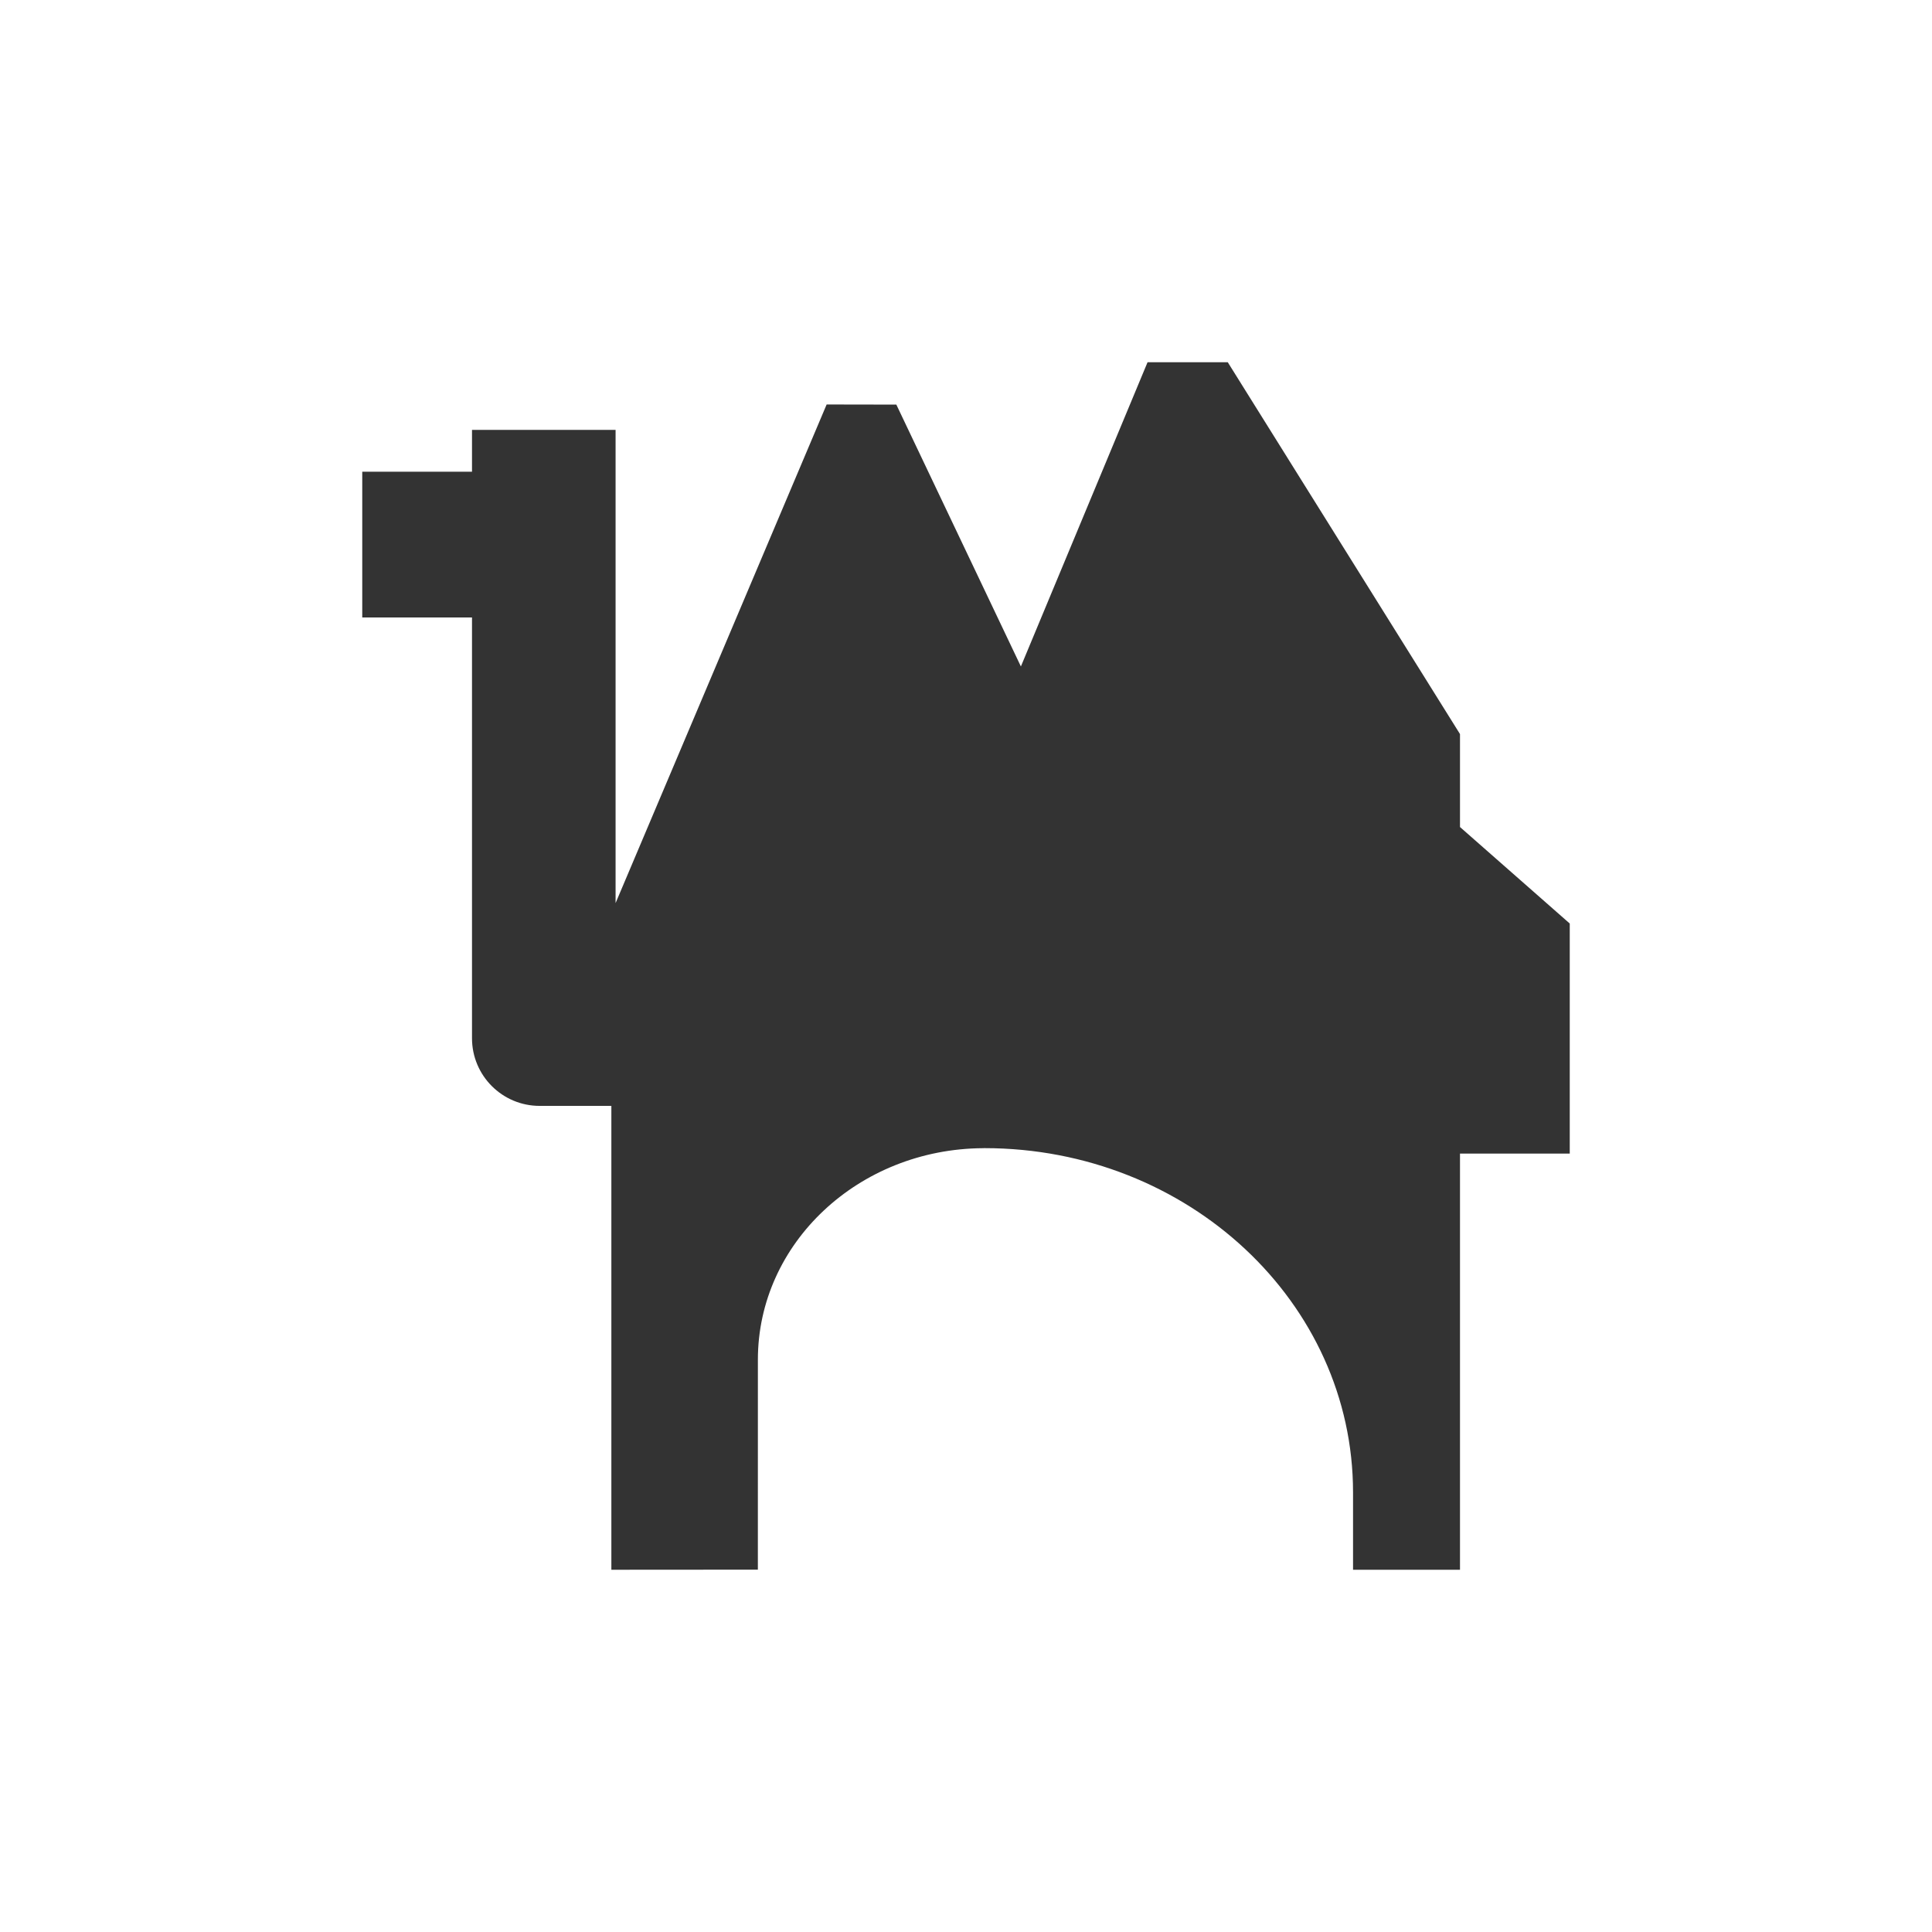
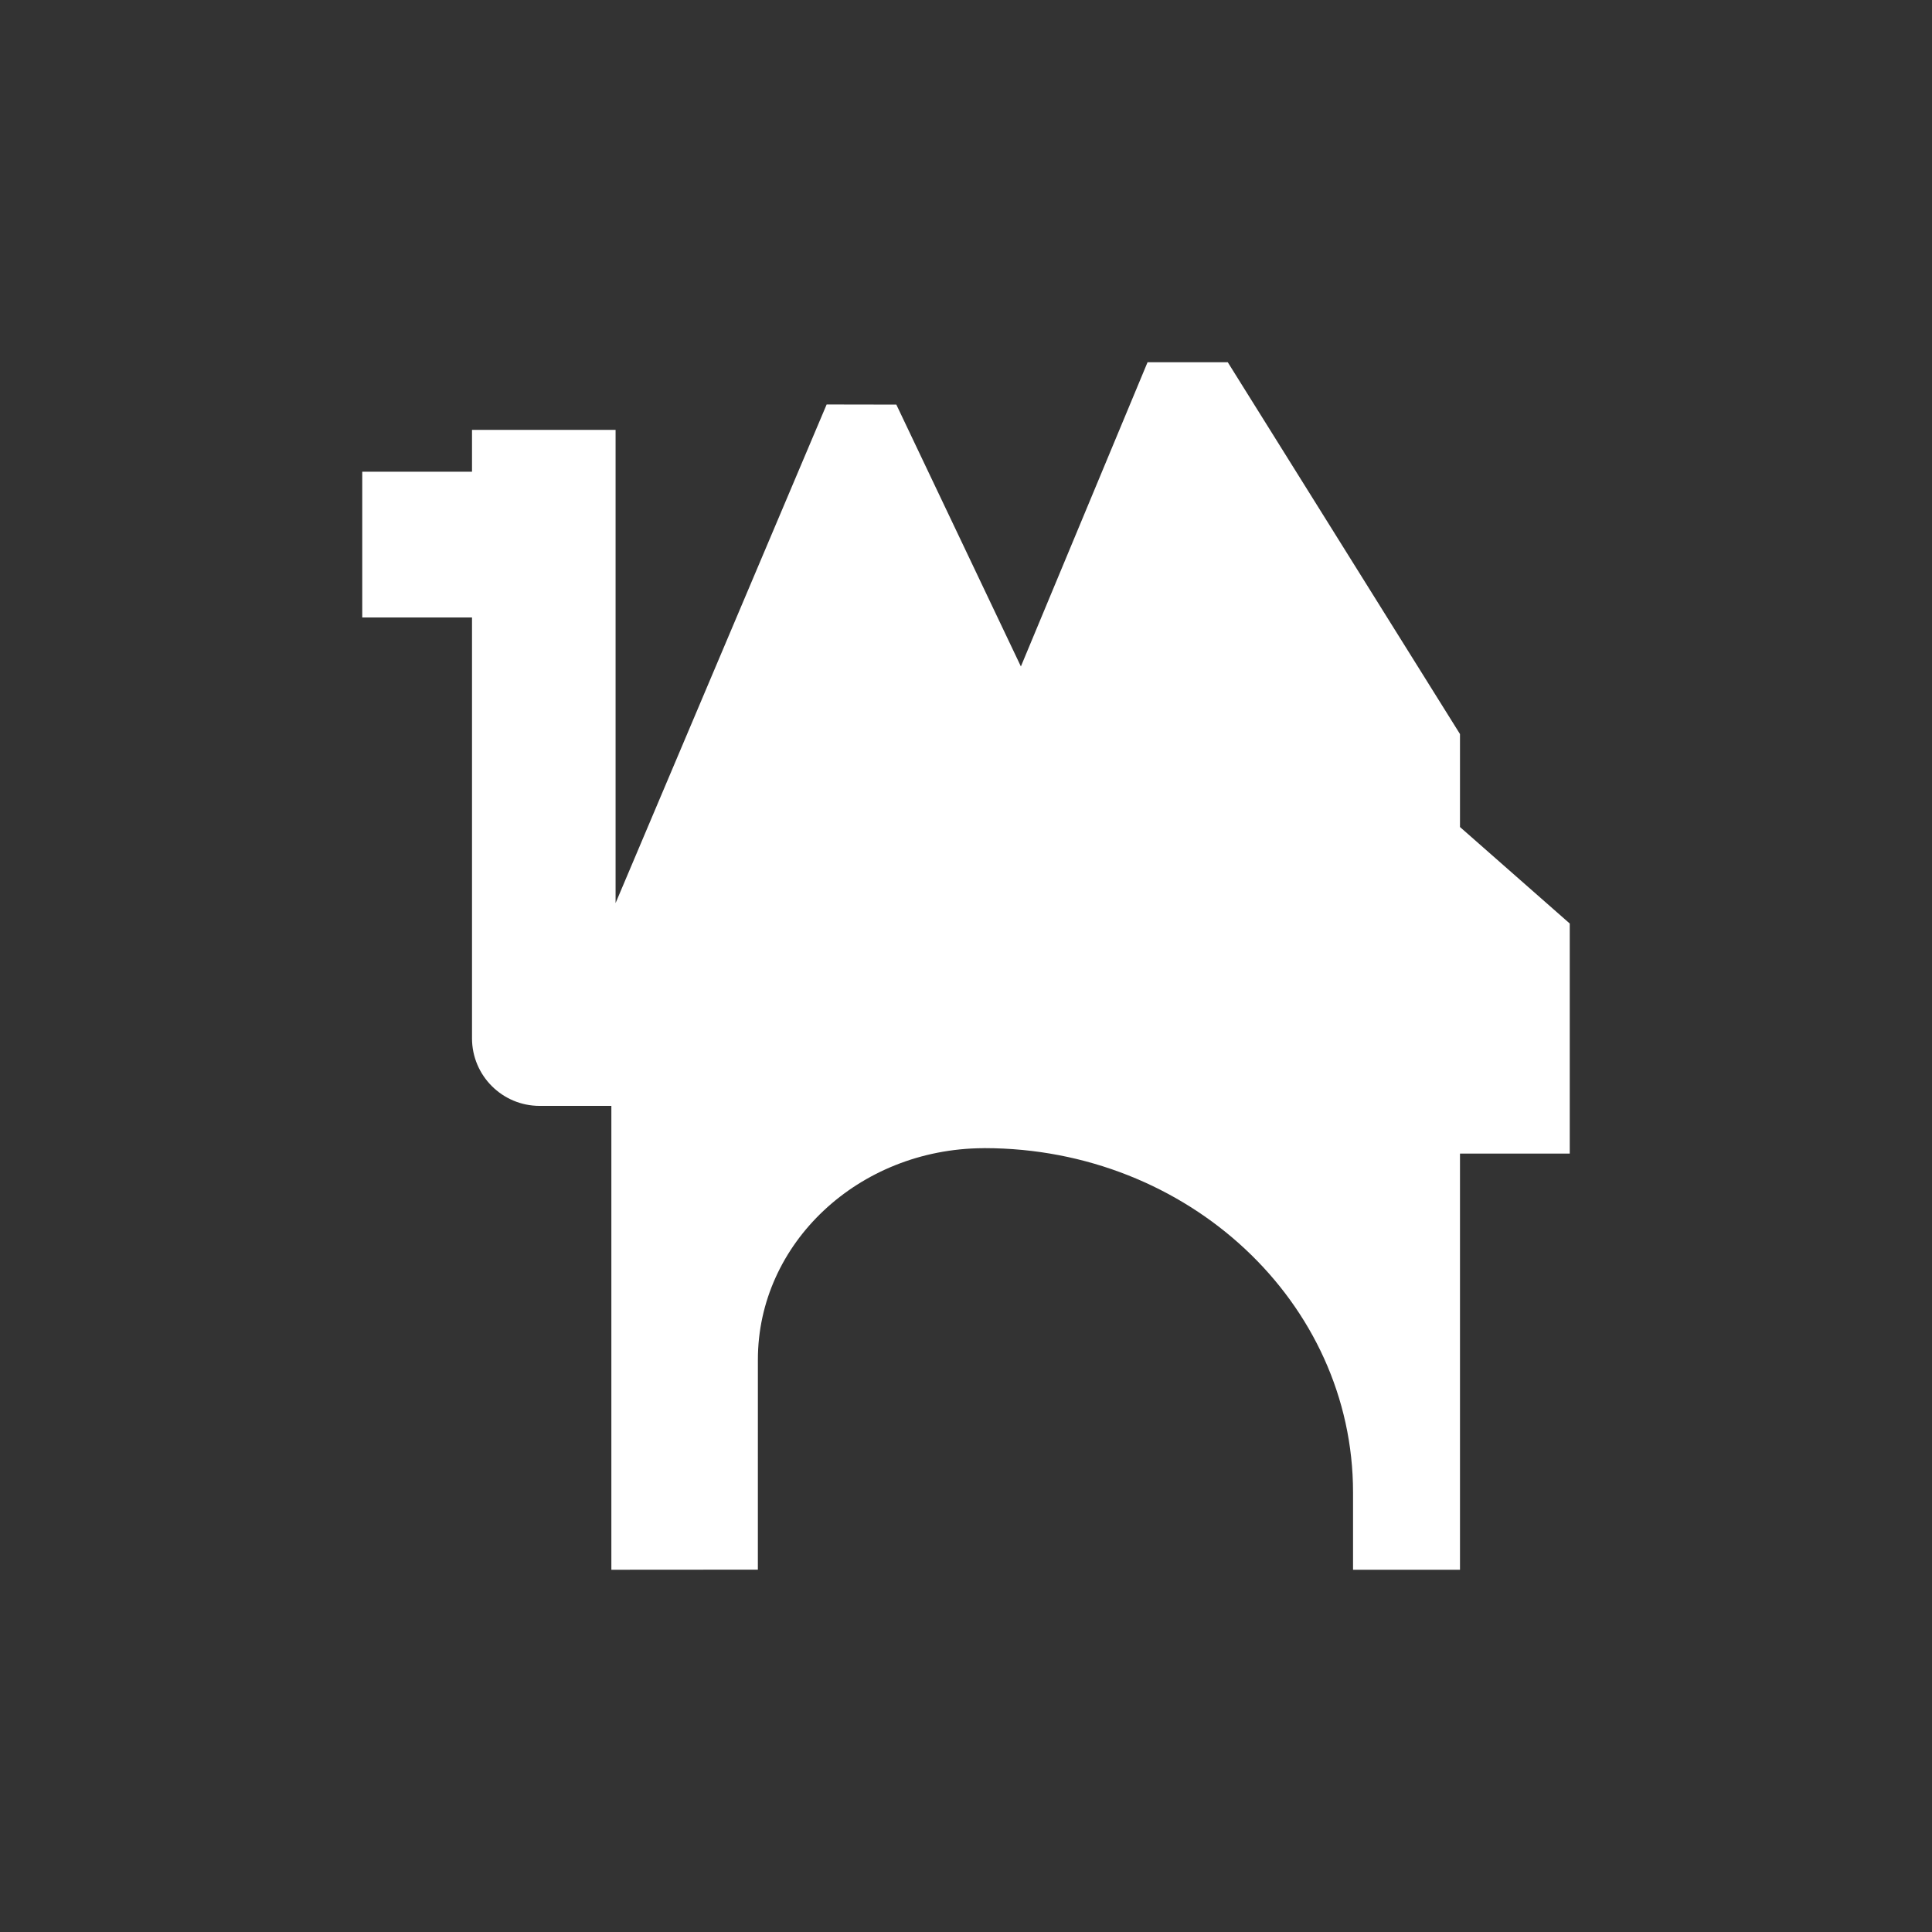
<svg xmlns="http://www.w3.org/2000/svg" width="1024" height="1024" viewBox="0 0 1024 1024" fill="none">
  <rect x="0" y="0" width="1024" height="1024" fill="#333333" stroke="none" />
-   <path fill-rule="evenodd" clip-rule="evenodd" d="M1024 1024H0V0H1024V1024ZM773.828 389.068V438.341L832 489.487V611.427H773.828V832H717.139V790.983C717.139 690.28 629.722 608.612 521.875 608.536H521.786H521.744H521.707C521.445 608.536 521.198 608.563 520.963 608.563C455.026 608.963 401.695 658.964 401.695 720.644L401.683 831.946L324.033 832V586.141H286.004C266.227 586.141 250.172 570.098 250.172 550.306V327.26H192V250.007H250.172V227.833H326.272V478.653L438.138 214.382L475.077 214.446L541.093 353.238L608.227 192H650.744L773.828 389.068Z" fill="white" />
+   <path fill-rule="evenodd" clip-rule="evenodd" d="M1024 1024H0H1024V1024ZM773.828 389.068V438.341L832 489.487V611.427H773.828V832H717.139V790.983C717.139 690.28 629.722 608.612 521.875 608.536H521.786H521.744H521.707C521.445 608.536 521.198 608.563 520.963 608.563C455.026 608.963 401.695 658.964 401.695 720.644L401.683 831.946L324.033 832V586.141H286.004C266.227 586.141 250.172 570.098 250.172 550.306V327.26H192V250.007H250.172V227.833H326.272V478.653L438.138 214.382L475.077 214.446L541.093 353.238L608.227 192H650.744L773.828 389.068Z" fill="white" />
</svg>